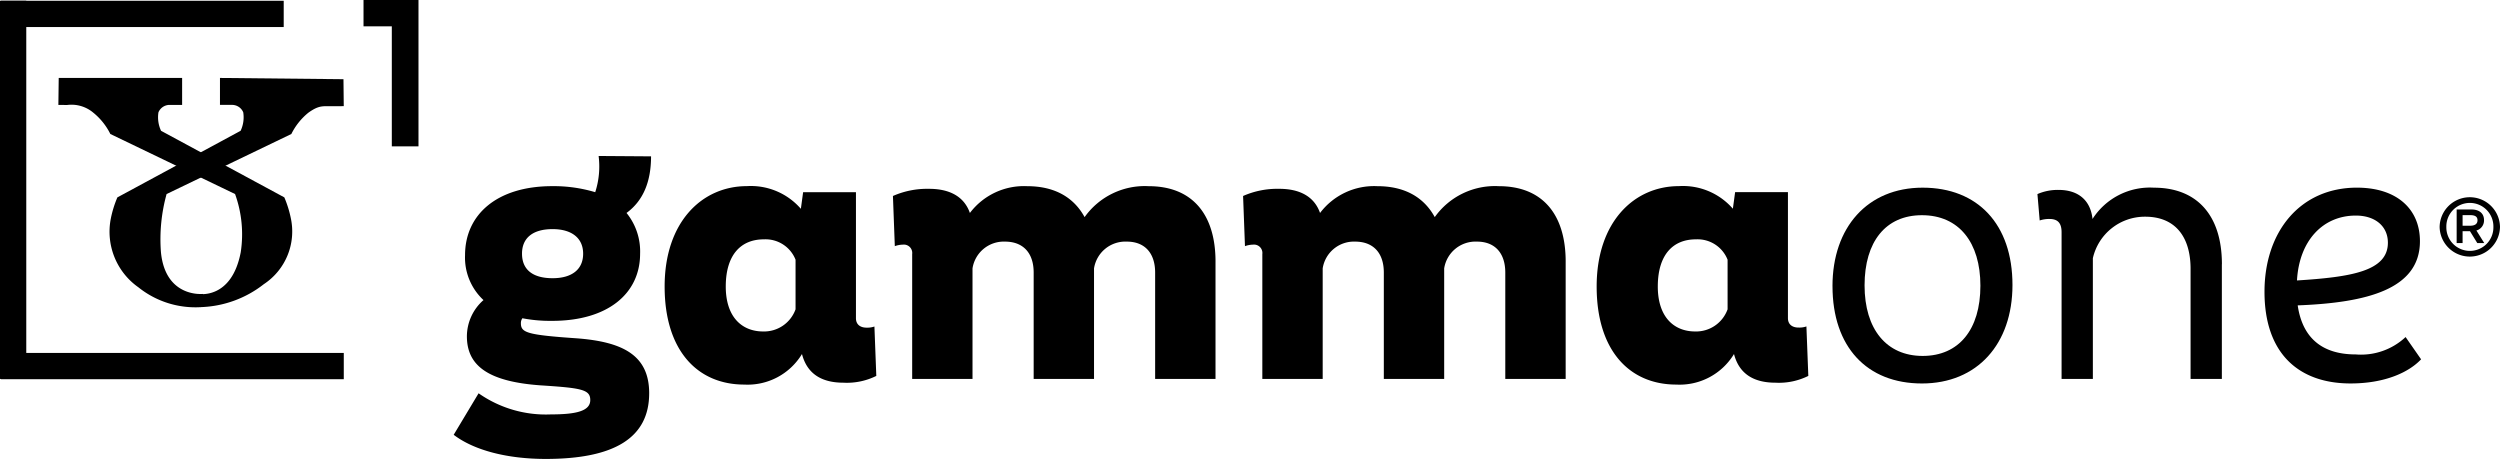
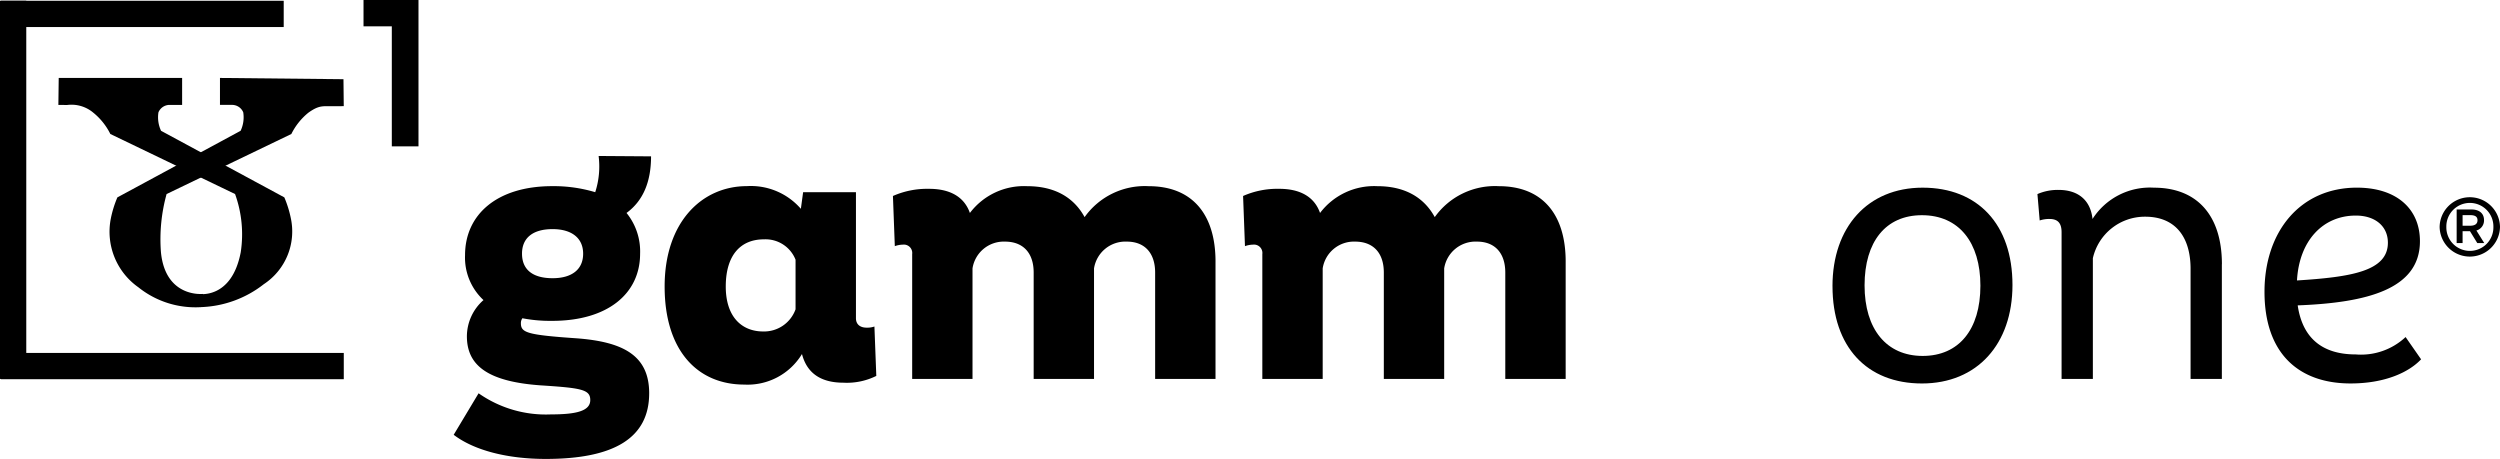
<svg xmlns="http://www.w3.org/2000/svg" width="287.667" height="52.807" viewBox="0 0 287.667 52.807">
  <defs>
    <clipPath id="clip-path">
      <rect id="Rectangle_39" data-name="Rectangle 39" width="287.667" height="52.807" fill="none" />
    </clipPath>
  </defs>
  <g id="Group_342" data-name="Group 342" transform="translate(0 0)">
    <g id="Group_341" data-name="Group 341" transform="translate(0 0)" clip-path="url(#clip-path)">
      <path id="Path_8" data-name="Path 8" d="M3.924,5.19h14.2v3.1H16.677a1.394,1.394,0,0,0-1.276.85,3.661,3.661,0,0,0,.3,2.13l14.184,7.661a12.414,12.414,0,0,1,.752,2.42,7.26,7.26,0,0,1-3.113,7.567,12.386,12.386,0,0,1-7.258,2.641l-.244-1.519s3.8.678,4.847-4.8a13.648,13.648,0,0,0-.652-6.693L9.865,11.637A7.357,7.357,0,0,0,7.893,9.176,3.9,3.9,0,0,0,4.885,8.3l-1-.009Z" transform="translate(2.832 3.781)" />
      <path id="Path_9" data-name="Path 9" d="M34.206,5.334,19.995,5.189v3.1h1.4a1.394,1.394,0,0,1,1.277.852,3.653,3.653,0,0,1-.3,2.128L8.191,18.932a12.407,12.407,0,0,0-.752,2.422A7.813,7.813,0,0,0,10.6,29.272a10.492,10.492,0,0,0,7.206,2.29l.244-1.521s-4.33.486-4.847-4.8a19.52,19.52,0,0,1,.65-6.693l14.355-6.909a7.357,7.357,0,0,1,1.972-2.461c1.267-.892,1.64-.724,3.008-.735l1.051-.009Z" transform="translate(5.316 3.78)" />
      <path id="Path_10" data-name="Path 10" d="M24.2,0V3.03h3.255V16.841h3.07V0Z" transform="translate(17.629 0)" />
      <rect id="Rectangle_36" data-name="Rectangle 36" width="32.548" height="3.023" transform="translate(0.097 0.088)" />
      <rect id="Rectangle_37" data-name="Rectangle 37" width="3.023" height="43.515" transform="translate(0 0.088)" />
      <rect id="Rectangle_38" data-name="Rectangle 38" width="39.46" height="3.023" transform="translate(0.097 40.611)" />
      <path id="Path_11" data-name="Path 11" d="M52.694,37.69c0,5.122-4,7.554-11.9,7.554-4.342,0-8.205-.956-10.594-2.778l2.866-4.776a13.472,13.472,0,0,0,8.337,2.43c2.907,0,4.513-.391,4.513-1.649,0-1.215-1-1.39-5.73-1.694-6.077-.434-8.466-2.3-8.466-5.644a5.571,5.571,0,0,1,1.91-4.167A6.675,6.675,0,0,1,31.508,21.8c0-4.688,3.69-7.944,10.029-7.944a16.6,16.6,0,0,1,4.949.695,9.613,9.613,0,0,0,.391-4.167l6.034.043c0,2.866-.868,5.078-2.823,6.513a7.014,7.014,0,0,1,1.563,4.688c0,4.6-3.732,7.728-10.113,7.728a16.881,16.881,0,0,1-3.431-.3.956.956,0,0,0-.173.563c0,1.085.652,1.346,6.293,1.737,5.516.391,8.468,2,8.468,6.338M38.063,21.627c0,1.824,1.215,2.821,3.517,2.821,2.212,0,3.516-1,3.516-2.821S43.751,18.8,41.58,18.8c-2.257,0-3.517,1-3.517,2.823" transform="translate(22.004 7.564)" />
      <path id="Path_12" data-name="Path 12" d="M68.6,34.228a7.608,7.608,0,0,1-3.778.781c-2.43,0-4.167-.954-4.774-3.3a7.315,7.315,0,0,1-6.643,3.516c-5.339,0-9.161-3.863-9.161-11.287s4.3-11.548,9.465-11.548A7.61,7.61,0,0,1,59.92,15l.259-1.91h6.079v14.5c0,.738.519,1.084,1.215,1.084a2.5,2.5,0,0,0,.911-.13Zm-9.291-7.683V20.858a3.71,3.71,0,0,0-3.647-2.344c-2.65,0-4.342,1.779-4.383,5.3-.045,3.645,1.867,5.3,4.3,5.3a3.851,3.851,0,0,0,3.734-2.562" transform="translate(32.233 9.027)" />
      <path id="Path_13" data-name="Path 13" d="M96.561,21.075v13.5H89.614V22.335c0-2.216-1.17-3.561-3.255-3.561a3.649,3.649,0,0,0-3.777,3.082v12.72H75.637V22.335c0-2.216-1.172-3.561-3.3-3.561A3.636,3.636,0,0,0,68.6,21.857v12.72H61.657V20.208a.965.965,0,0,0-1.084-1.085,2.879,2.879,0,0,0-.914.173l-.216-5.773A9.757,9.757,0,0,1,63.61,12.7c2.387,0,4.038.911,4.688,2.778a7.8,7.8,0,0,1,6.6-3.082c3.123,0,5.339,1.258,6.6,3.559a8.5,8.5,0,0,1,7.381-3.559c4.949,0,7.683,3.168,7.683,8.682" transform="translate(43.304 9.028)" />
      <path id="Path_14" data-name="Path 14" d="M119.871,21.075v13.5h-6.947V22.335c0-2.216-1.17-3.561-3.255-3.561a3.649,3.649,0,0,0-3.777,3.082v12.72H98.947V22.335c0-2.216-1.172-3.561-3.3-3.561a3.636,3.636,0,0,0-3.734,3.082v12.72H84.967V20.208a.965.965,0,0,0-1.084-1.085,2.878,2.878,0,0,0-.914.173l-.216-5.773a9.76,9.76,0,0,1,4.169-.824c2.385,0,4.036.911,4.686,2.778a7.8,7.8,0,0,1,6.6-3.082c3.123,0,5.339,1.258,6.6,3.559a8.5,8.5,0,0,1,7.381-3.559c4.949,0,7.683,3.168,7.683,8.682" transform="translate(60.285 9.028)" />
-       <path id="Path_15" data-name="Path 15" d="M130.645,34.228a7.6,7.6,0,0,1-3.777.781c-2.43,0-4.167-.954-4.774-3.3a7.315,7.315,0,0,1-6.643,3.516c-5.339,0-9.161-3.863-9.161-11.287s4.3-11.548,9.465-11.548a7.61,7.61,0,0,1,6.209,2.6l.259-1.91H128.3v14.5c0,.738.519,1.084,1.215,1.084a2.5,2.5,0,0,0,.911-.13Zm-9.289-7.683V20.858a3.71,3.71,0,0,0-3.647-2.344c-2.65,0-4.342,1.779-4.383,5.3-.045,3.645,1.867,5.3,4.3,5.3a3.851,3.851,0,0,0,3.734-2.562" transform="translate(77.432 9.027)" />
      <path id="Path_16" data-name="Path 16" d="M121.989,23.823c0-6.772,4.038-11.33,10.376-11.33S142.7,16.7,142.7,23.694c0,6.772-4.038,11.33-10.419,11.33-6.338,0-10.29-4.211-10.29-11.2m17.019-.043c0-4.992-2.475-8.119-6.729-8.119-4.167,0-6.6,3.04-6.6,8.076s2.518,8.117,6.686,8.117,6.643-3.037,6.643-8.074" transform="translate(88.869 9.101)" />
      <path id="Path_17" data-name="Path 17" d="M156.857,21.306V34.5h-3.6V21.826c0-3.689-1.78-5.991-5.211-5.991a6.131,6.131,0,0,0-6.032,4.776V34.5h-3.6V17.615c0-1.085-.477-1.519-1.39-1.519a3.421,3.421,0,0,0-1.129.173l-.259-3.037a5.845,5.845,0,0,1,2.43-.479c2.344,0,3.69,1.26,3.908,3.343a7.845,7.845,0,0,1,7.075-3.6c4.905,0,7.815,3.127,7.815,8.814" transform="translate(98.805 9.1)" />
      <path id="Path_18" data-name="Path 18" d="M168.766,32.245c-1.39,1.476-4.124,2.778-8.119,2.778-5.9,0-9.9-3.386-9.9-10.549,0-6.945,4.124-11.982,10.635-11.982,4.56,0,7.251,2.432,7.251,6.166,0,5.514-6.077,7.076-14.066,7.381.607,4.122,3.213,5.644,6.686,5.644a7.5,7.5,0,0,0,5.73-2Zm-14.283-9.073c6.164-.391,10.463-1.042,10.463-4.342,0-1.91-1.476-3.125-3.69-3.125-3.777,0-6.513,2.864-6.772,7.467" transform="translate(109.821 9.1)" />
      <path id="Path_19" data-name="Path 19" d="M169.354,16.547a3.474,3.474,0,0,1-6.947,0,3.474,3.474,0,0,1,6.947,0m-.759,0a2.708,2.708,0,1,0-5.415,0,2.708,2.708,0,1,0,5.415,0m-1.953.418.9,1.443h-.8l-.84-1.364h-.852v1.364h-.683V14.542h1.706c.9,0,1.442.458,1.442,1.219a1.193,1.193,0,0,1-.878,1.2m-1.587-.55h.878c.538,0,.838-.209.838-.629s-.289-.589-.838-.589h-.878Z" transform="translate(118.313 9.562)" />
    </g>
  </g>
</svg>